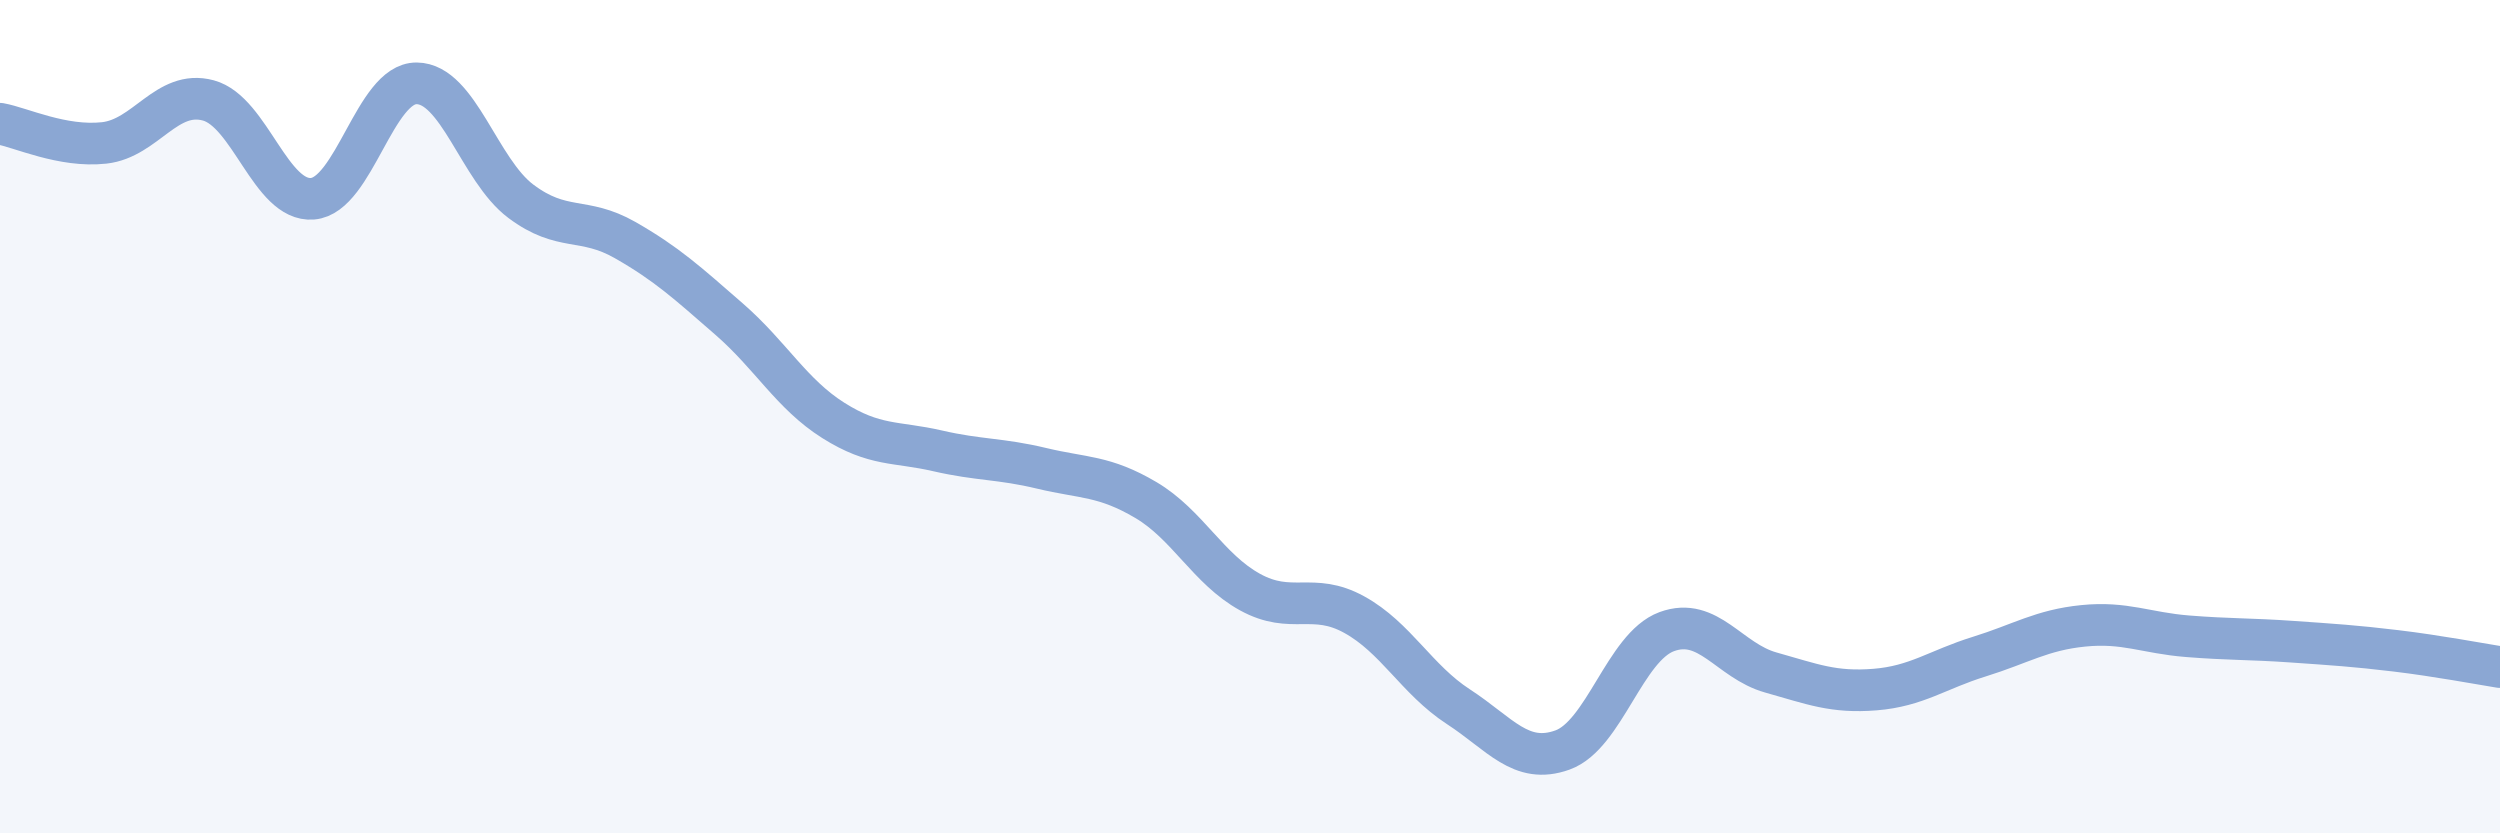
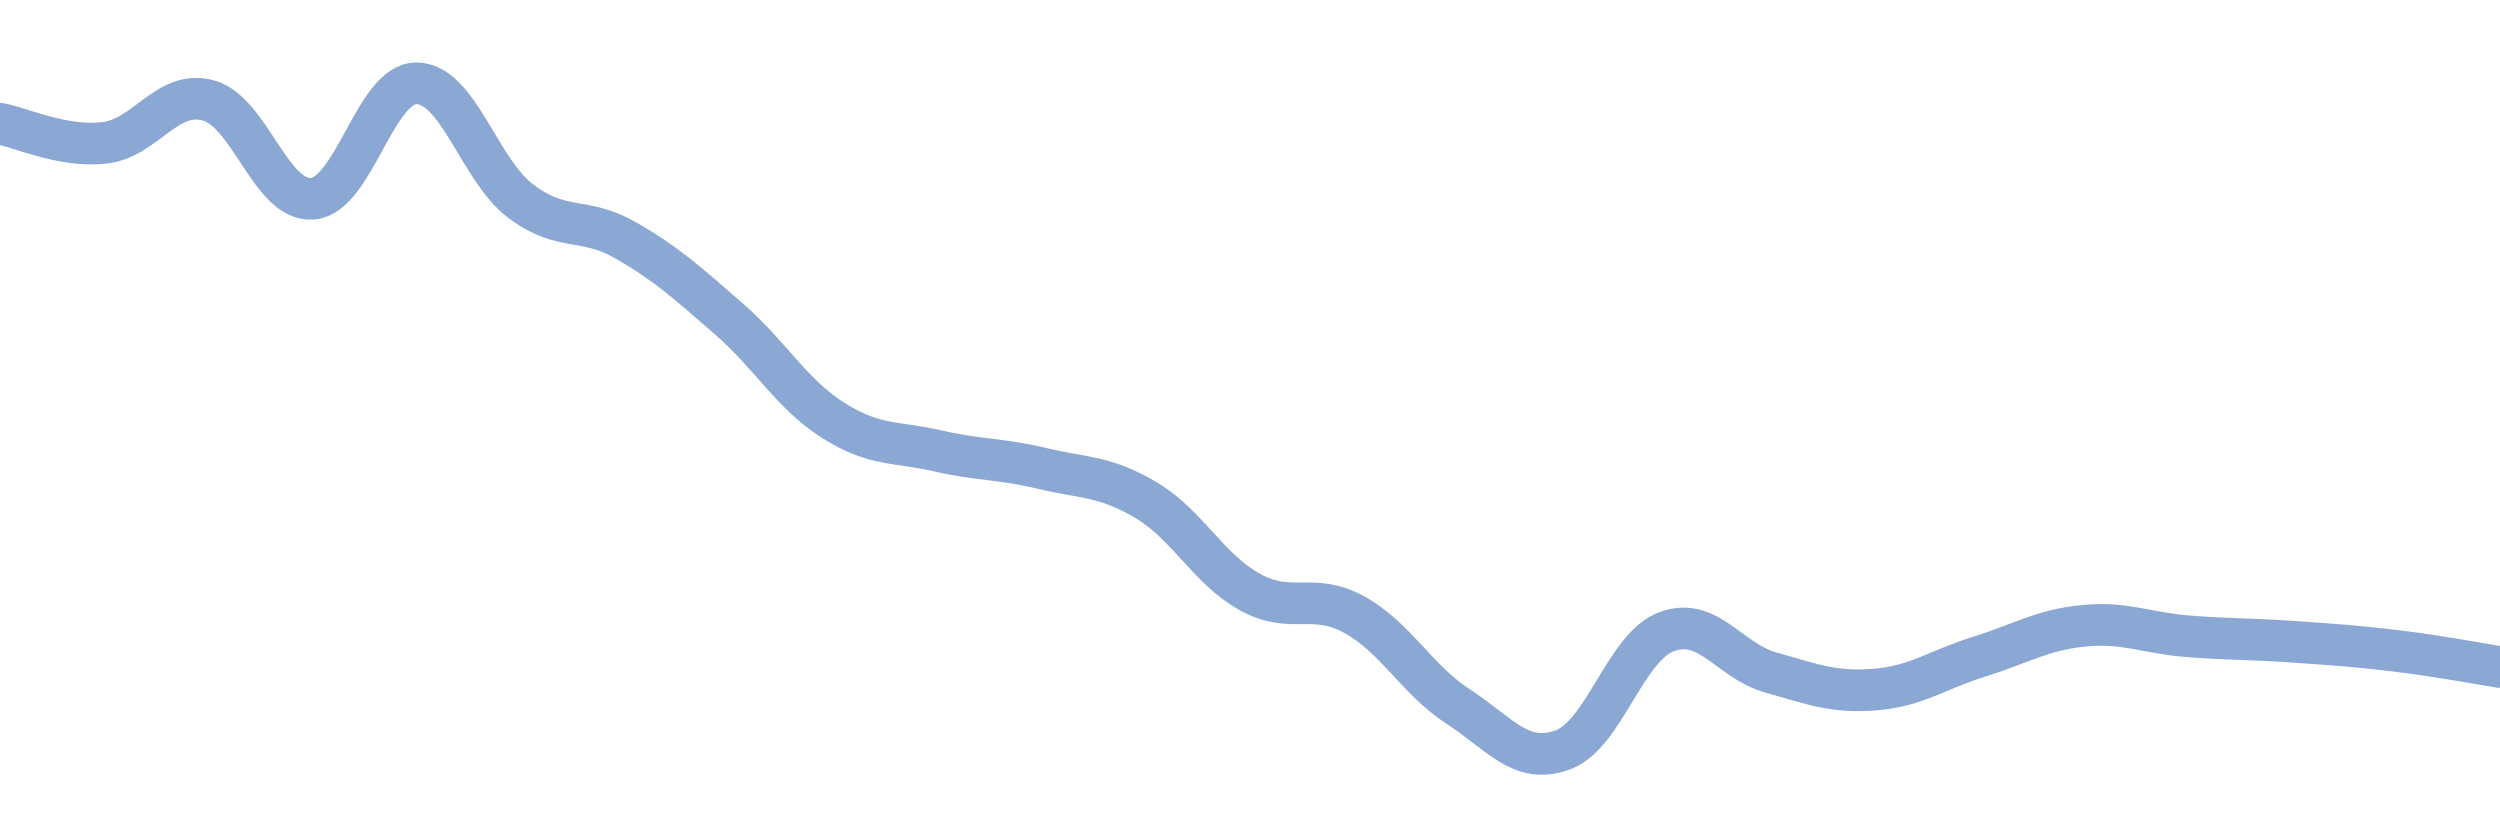
<svg xmlns="http://www.w3.org/2000/svg" width="60" height="20" viewBox="0 0 60 20">
-   <path d="M 0,2.97 C 0.5,3.06 1.5,3.54 2.5,3.43 C 3.5,3.32 4,2.14 5,2.41 C 6,2.68 6.5,4.85 7.5,4.77 C 8.5,4.69 9,1.99 10,2 C 11,2.01 11.5,4.08 12.5,4.83 C 13.5,5.58 14,5.19 15,5.76 C 16,6.33 16.5,6.79 17.5,7.66 C 18.5,8.53 19,9.46 20,10.09 C 21,10.72 21.5,10.59 22.5,10.82 C 23.5,11.05 24,11 25,11.24 C 26,11.48 26.5,11.41 27.5,12 C 28.5,12.59 29,13.66 30,14.21 C 31,14.76 31.5,14.2 32.5,14.75 C 33.5,15.3 34,16.31 35,16.96 C 36,17.61 36.5,18.36 37.5,18 C 38.5,17.64 39,15.53 40,15.16 C 41,14.79 41.5,15.86 42.5,16.14 C 43.5,16.42 44,16.63 45,16.55 C 46,16.47 46.5,16.07 47.5,15.76 C 48.5,15.45 49,15.12 50,15.02 C 51,14.92 51.5,15.19 52.5,15.27 C 53.5,15.35 54,15.33 55,15.4 C 56,15.47 56.5,15.5 57.5,15.62 C 58.5,15.74 59.5,15.93 60,16.01L60 20L0 20Z" fill="#8ba7d3" opacity="0.1" stroke-linecap="round" stroke-linejoin="round" />
  <path d="M 0,2.97 C 0.5,3.06 1.5,3.54 2.5,3.43 C 3.5,3.32 4,2.14 5,2.41 C 6,2.68 6.5,4.85 7.5,4.77 C 8.5,4.69 9,1.99 10,2 C 11,2.01 11.5,4.08 12.5,4.83 C 13.5,5.58 14,5.19 15,5.76 C 16,6.33 16.5,6.79 17.5,7.66 C 18.5,8.53 19,9.46 20,10.09 C 21,10.72 21.5,10.59 22.5,10.82 C 23.5,11.05 24,11 25,11.24 C 26,11.48 26.5,11.41 27.5,12 C 28.5,12.59 29,13.66 30,14.21 C 31,14.76 31.5,14.2 32.5,14.75 C 33.5,15.3 34,16.31 35,16.96 C 36,17.61 36.5,18.36 37.5,18 C 38.5,17.64 39,15.53 40,15.16 C 41,14.79 41.5,15.86 42.5,16.14 C 43.5,16.42 44,16.63 45,16.55 C 46,16.47 46.5,16.07 47.5,15.76 C 48.5,15.45 49,15.12 50,15.02 C 51,14.92 51.5,15.19 52.5,15.27 C 53.5,15.35 54,15.33 55,15.4 C 56,15.47 56.5,15.5 57.5,15.62 C 58.5,15.74 59.5,15.93 60,16.01" stroke="#8ba7d3" stroke-width="1" fill="none" stroke-linecap="round" stroke-linejoin="round" />
</svg>